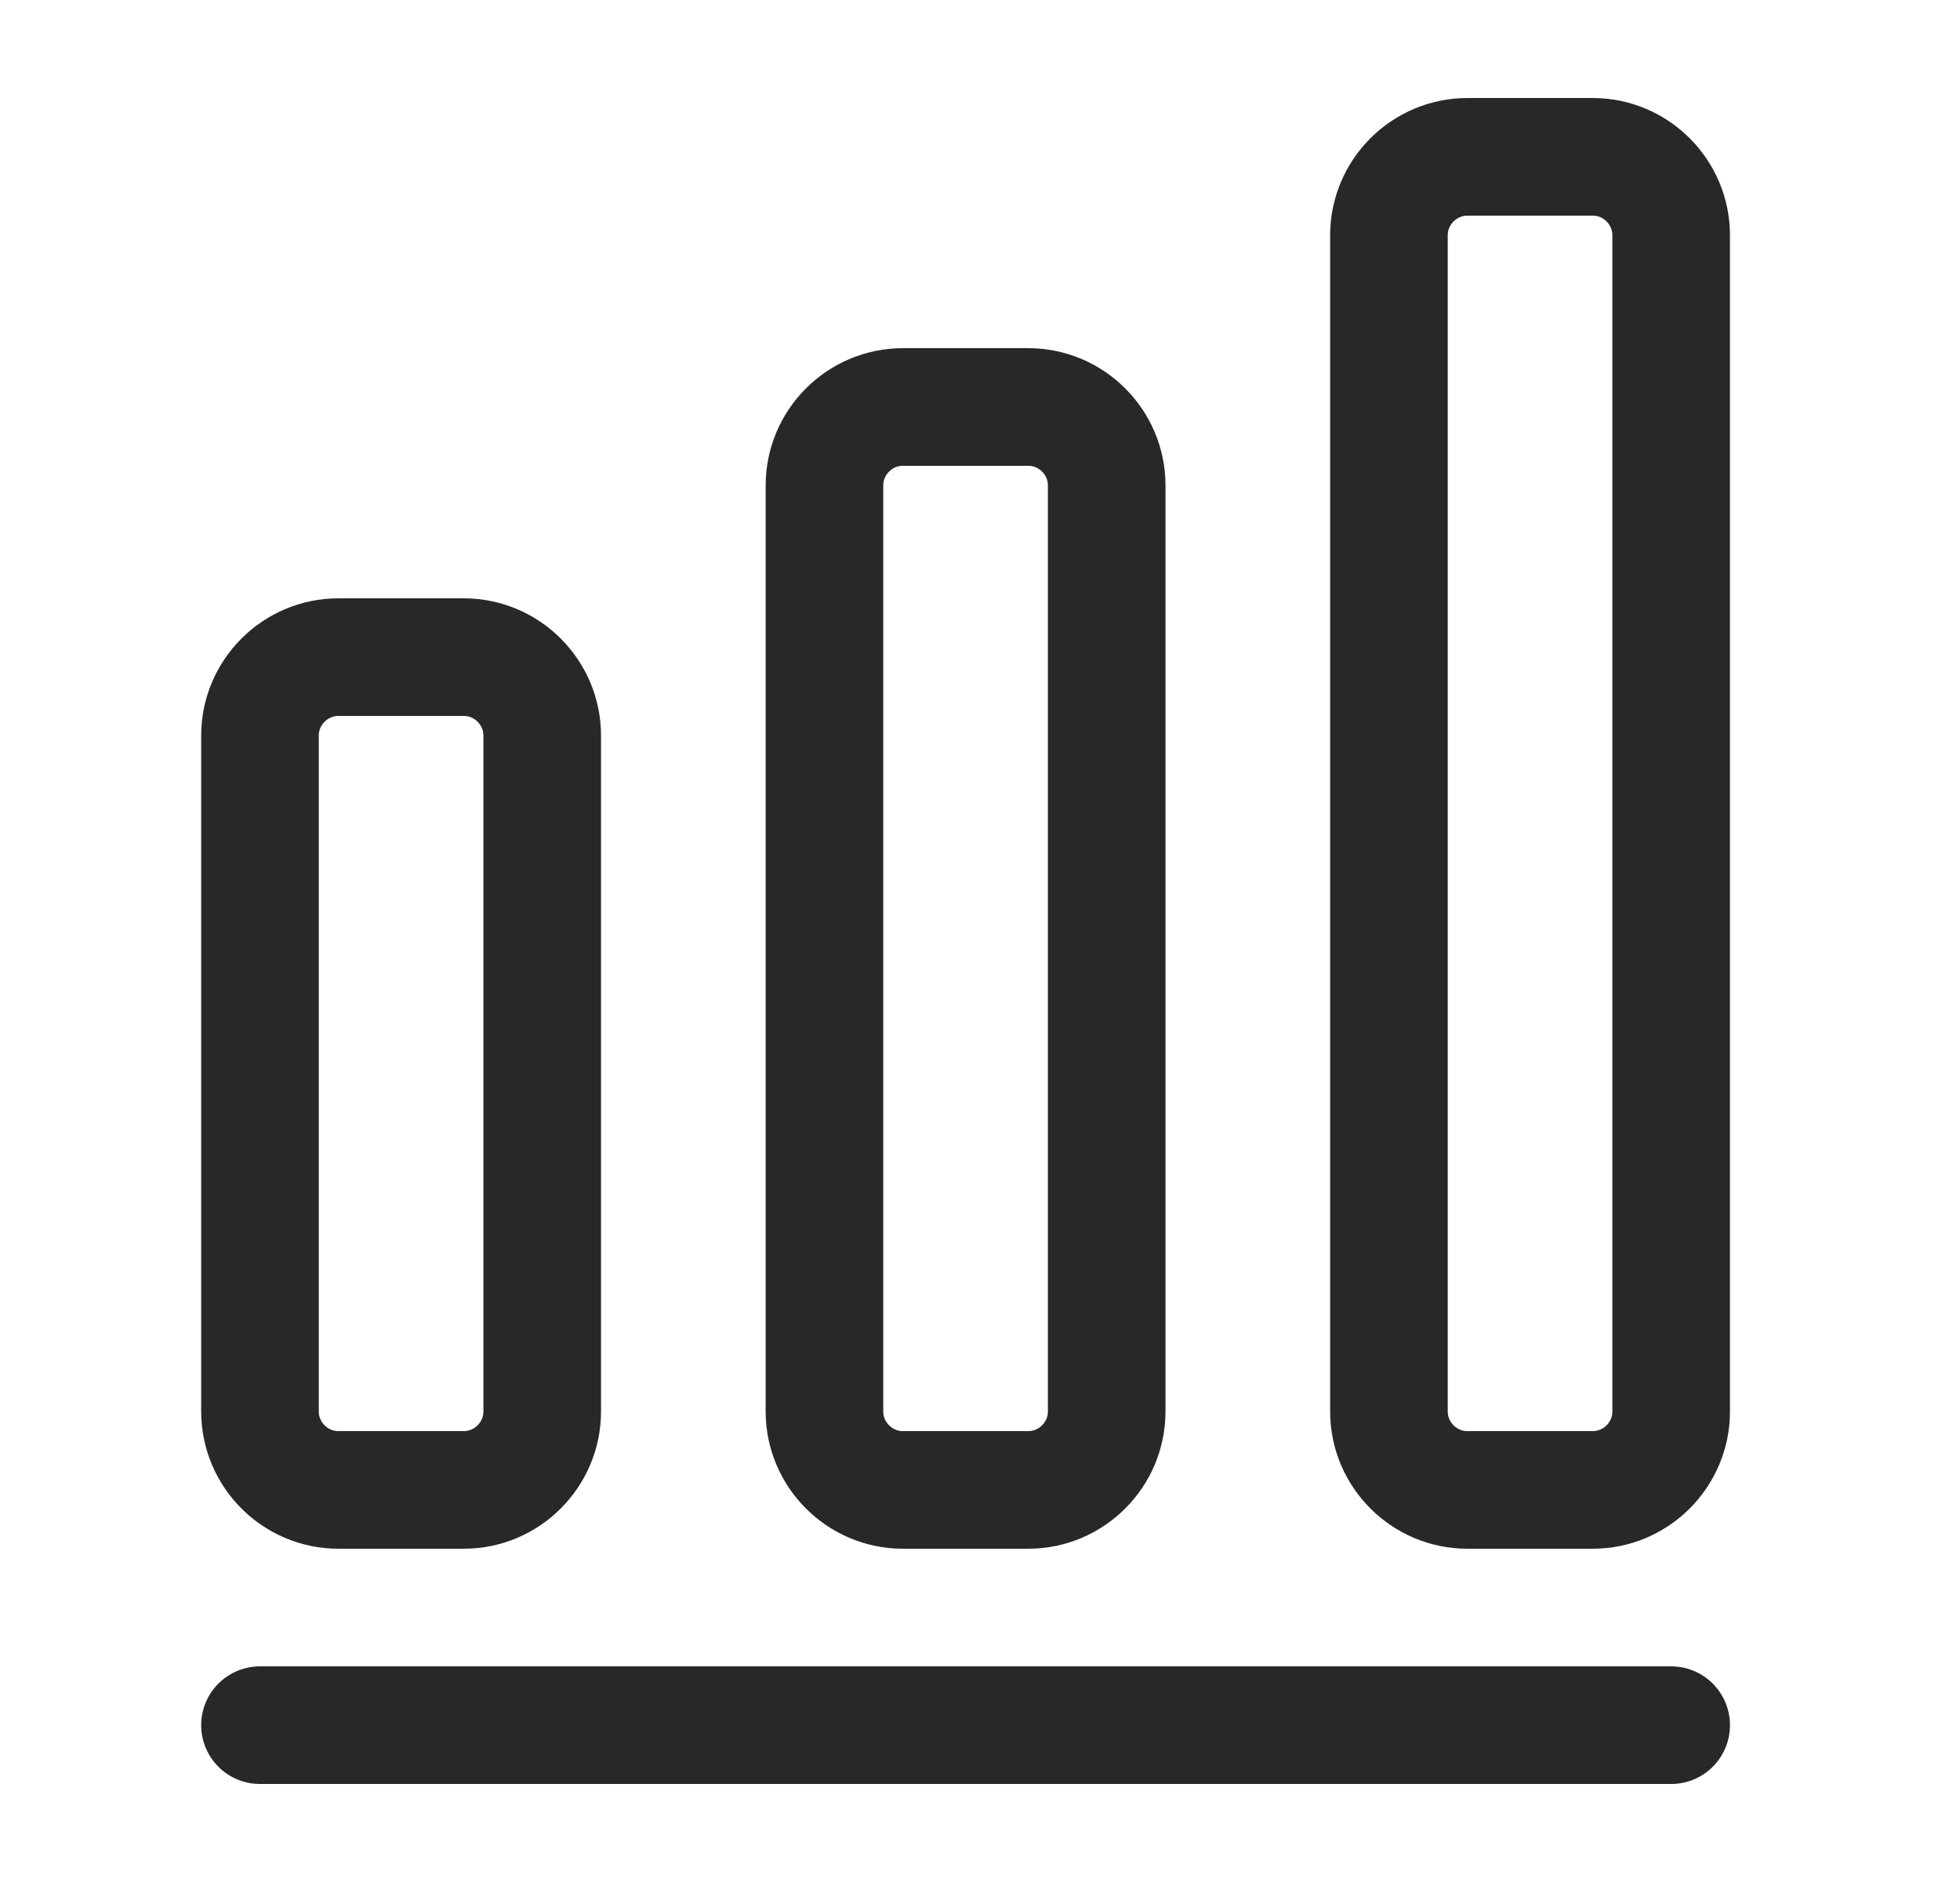
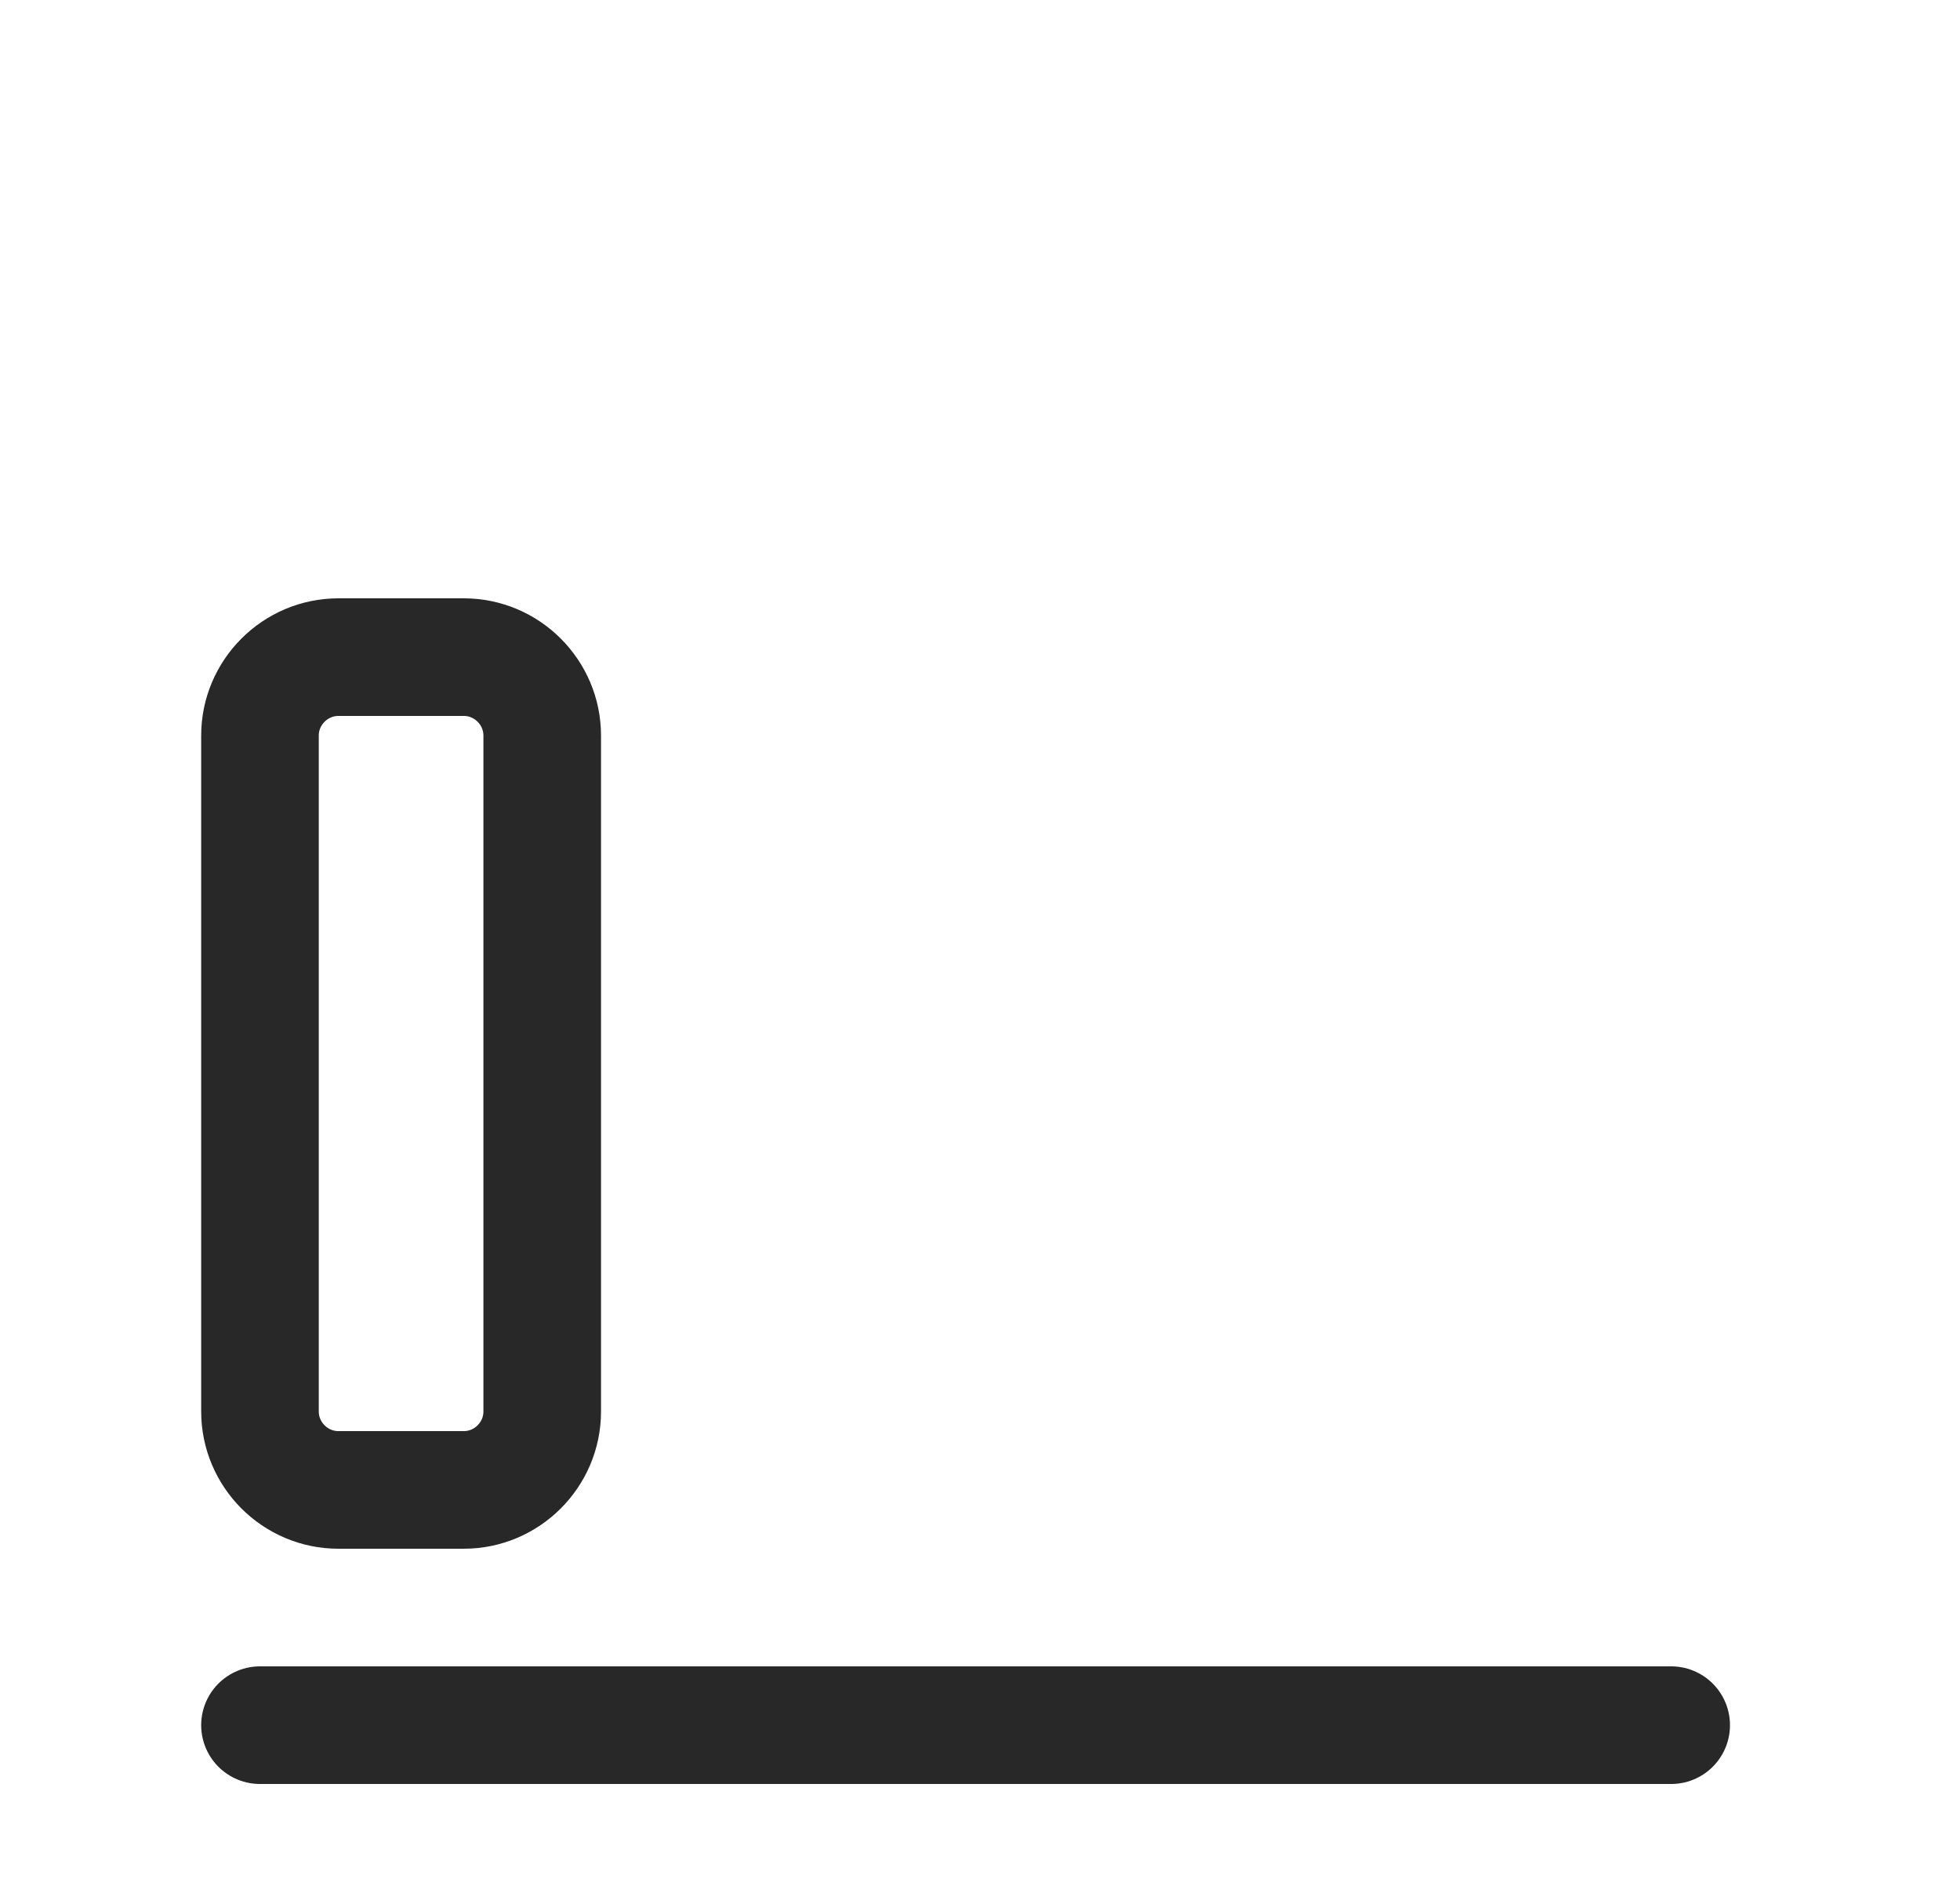
<svg xmlns="http://www.w3.org/2000/svg" width="25" height="24" viewBox="0 0 25 24" fill="none">
  <g id="vuesax/linear/chart">
    <g id="chart">
      <path id="Vector" d="M3.316 22H21.316" stroke="#282828" stroke-width="1.5" stroke-linecap="round" stroke-linejoin="round" />
      <g id="Group">
        <path id="Vector_2" d="M5.916 8.38H4.316C3.766 8.38 3.316 8.83 3.316 9.38V18C3.316 18.55 3.766 19 4.316 19H5.916C6.466 19 6.916 18.55 6.916 18V9.38C6.916 8.83 6.466 8.38 5.916 8.38Z" stroke="#282828" stroke-width="1.5" stroke-linecap="round" stroke-linejoin="round" />
-         <path id="Vector_3" d="M13.116 5.19H11.516C10.966 5.19 10.516 5.64 10.516 6.19V18C10.516 18.55 10.966 19 11.516 19H13.116C13.666 19 14.116 18.55 14.116 18V6.19C14.116 5.64 13.666 5.19 13.116 5.19Z" stroke="#282828" stroke-width="1.5" stroke-linecap="round" stroke-linejoin="round" />
-         <path id="Vector_4" d="M20.316 2H18.716C18.166 2 17.716 2.45 17.716 3V18C17.716 18.55 18.166 19 18.716 19H20.316C20.866 19 21.316 18.55 21.316 18V3C21.316 2.45 20.866 2 20.316 2Z" stroke="#282828" stroke-width="1.5" stroke-linecap="round" stroke-linejoin="round" />
      </g>
    </g>
  </g>
</svg>